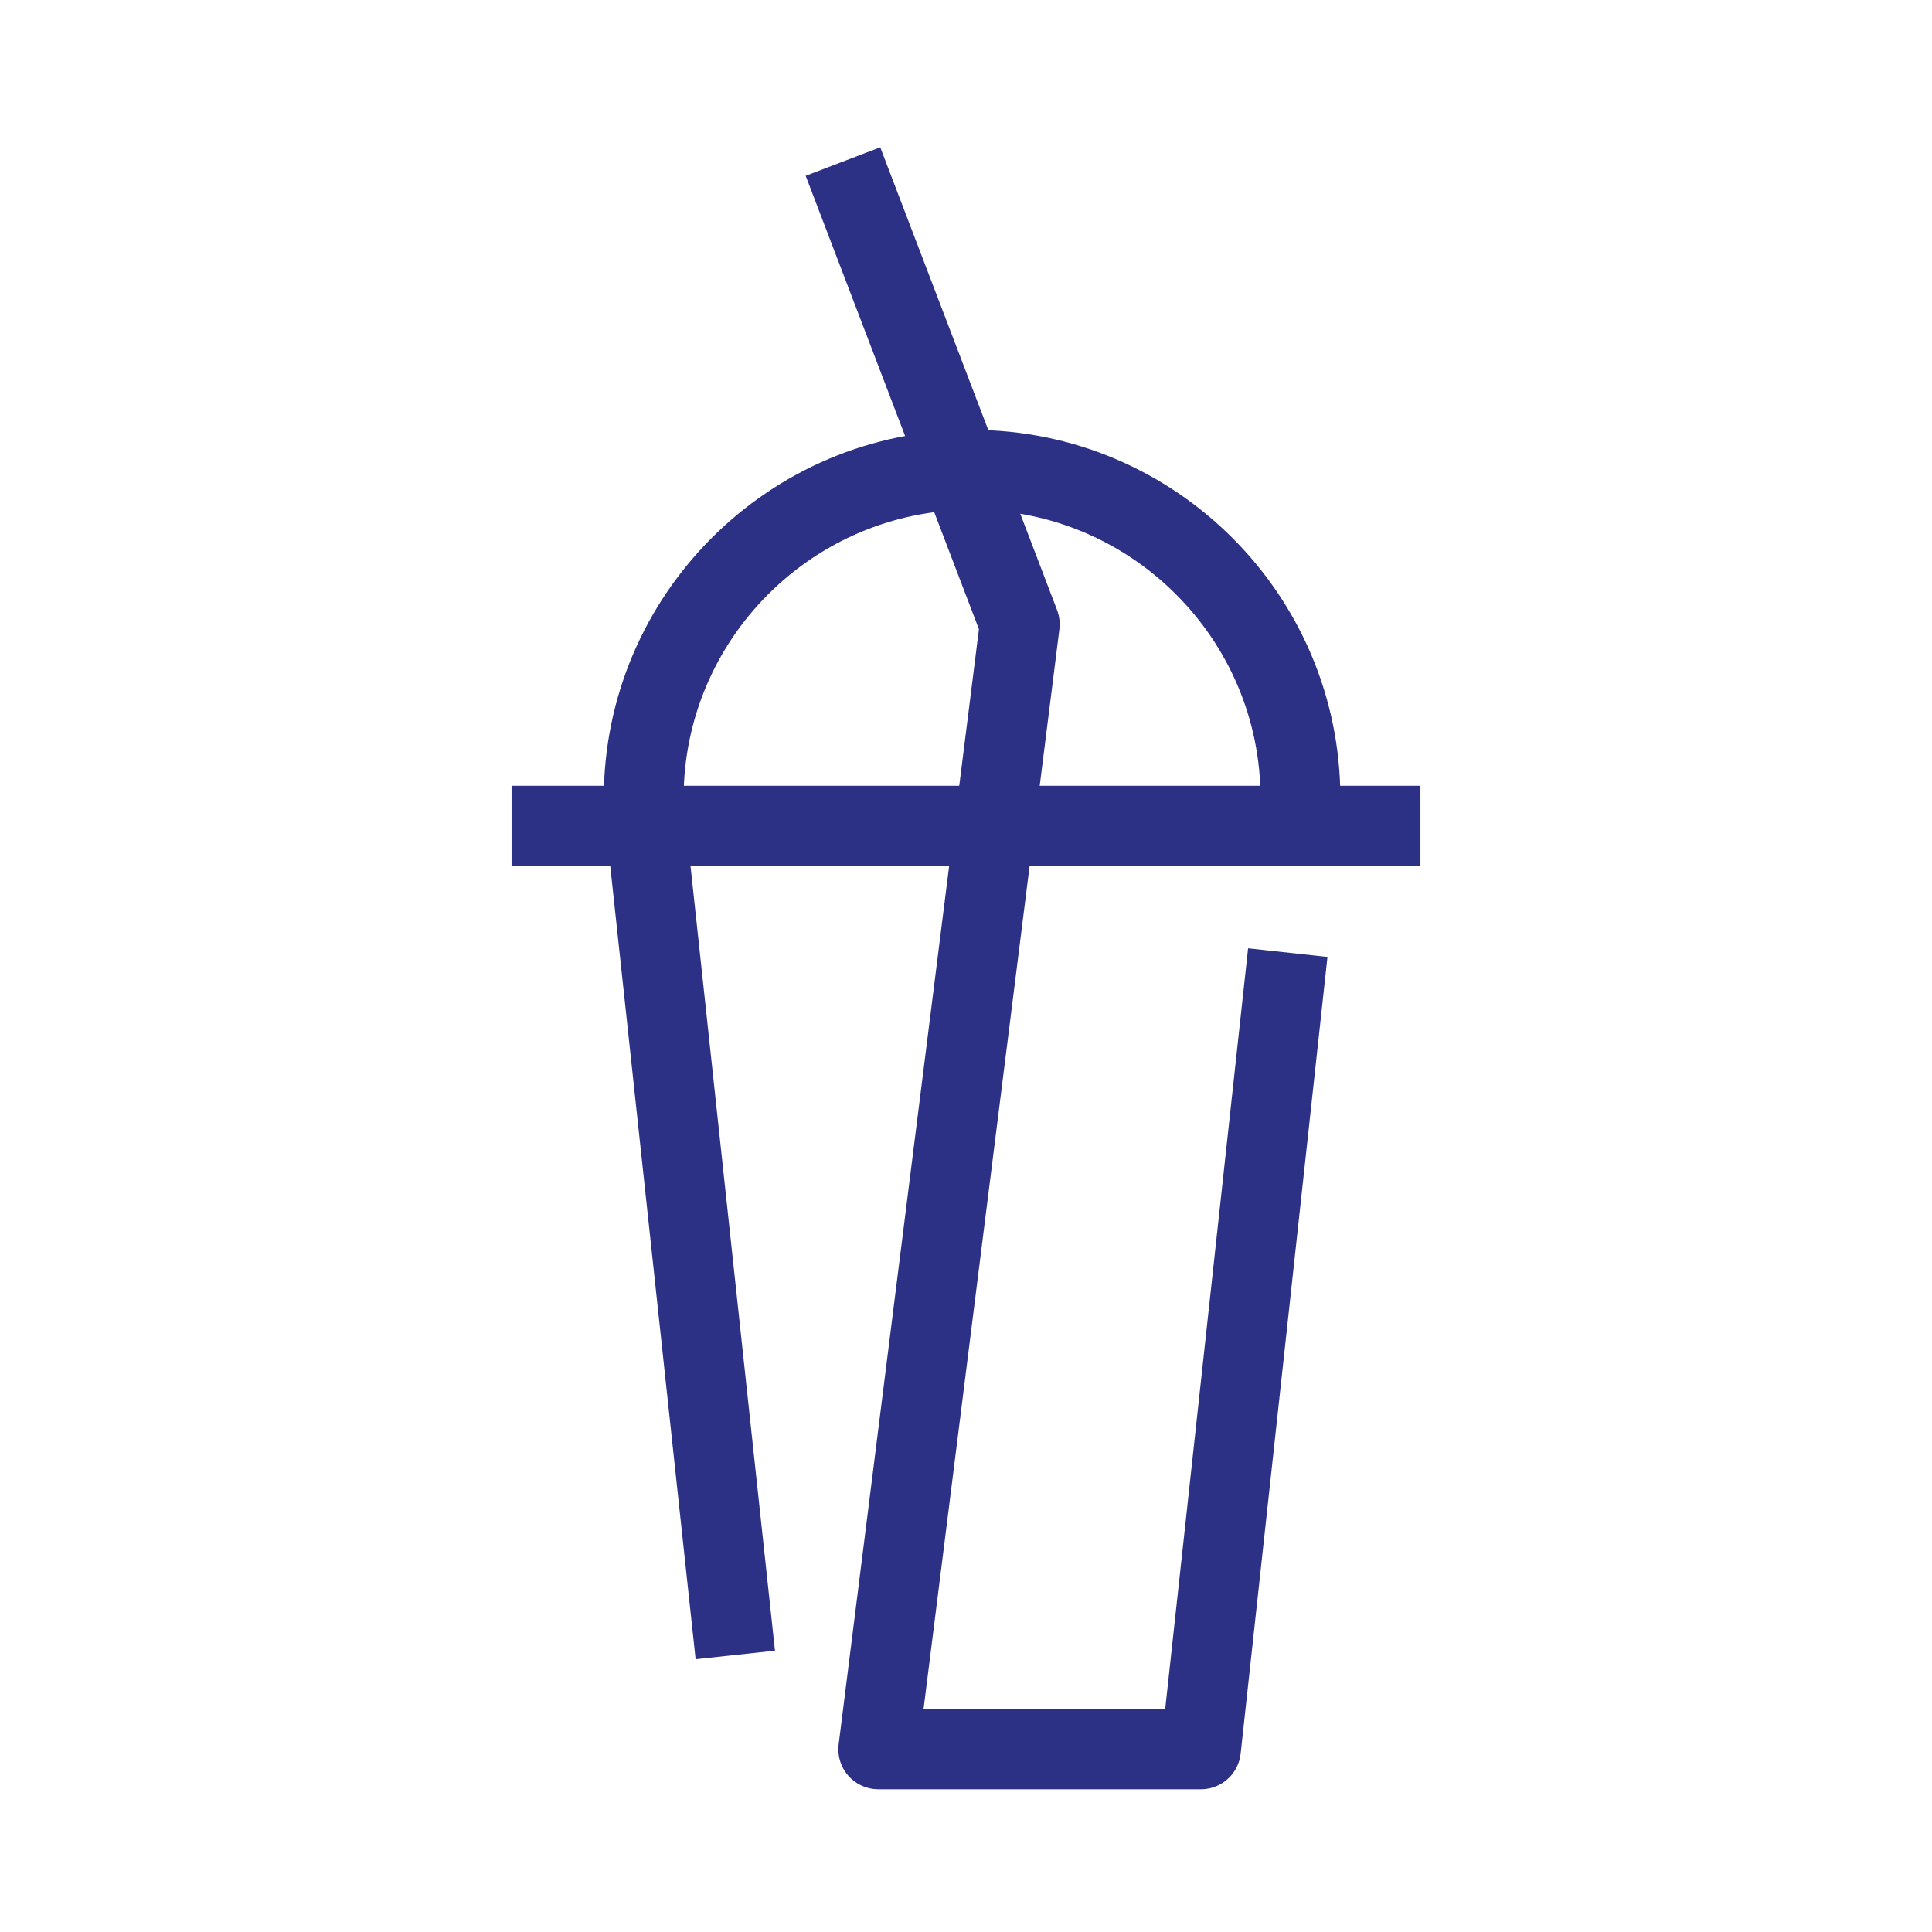
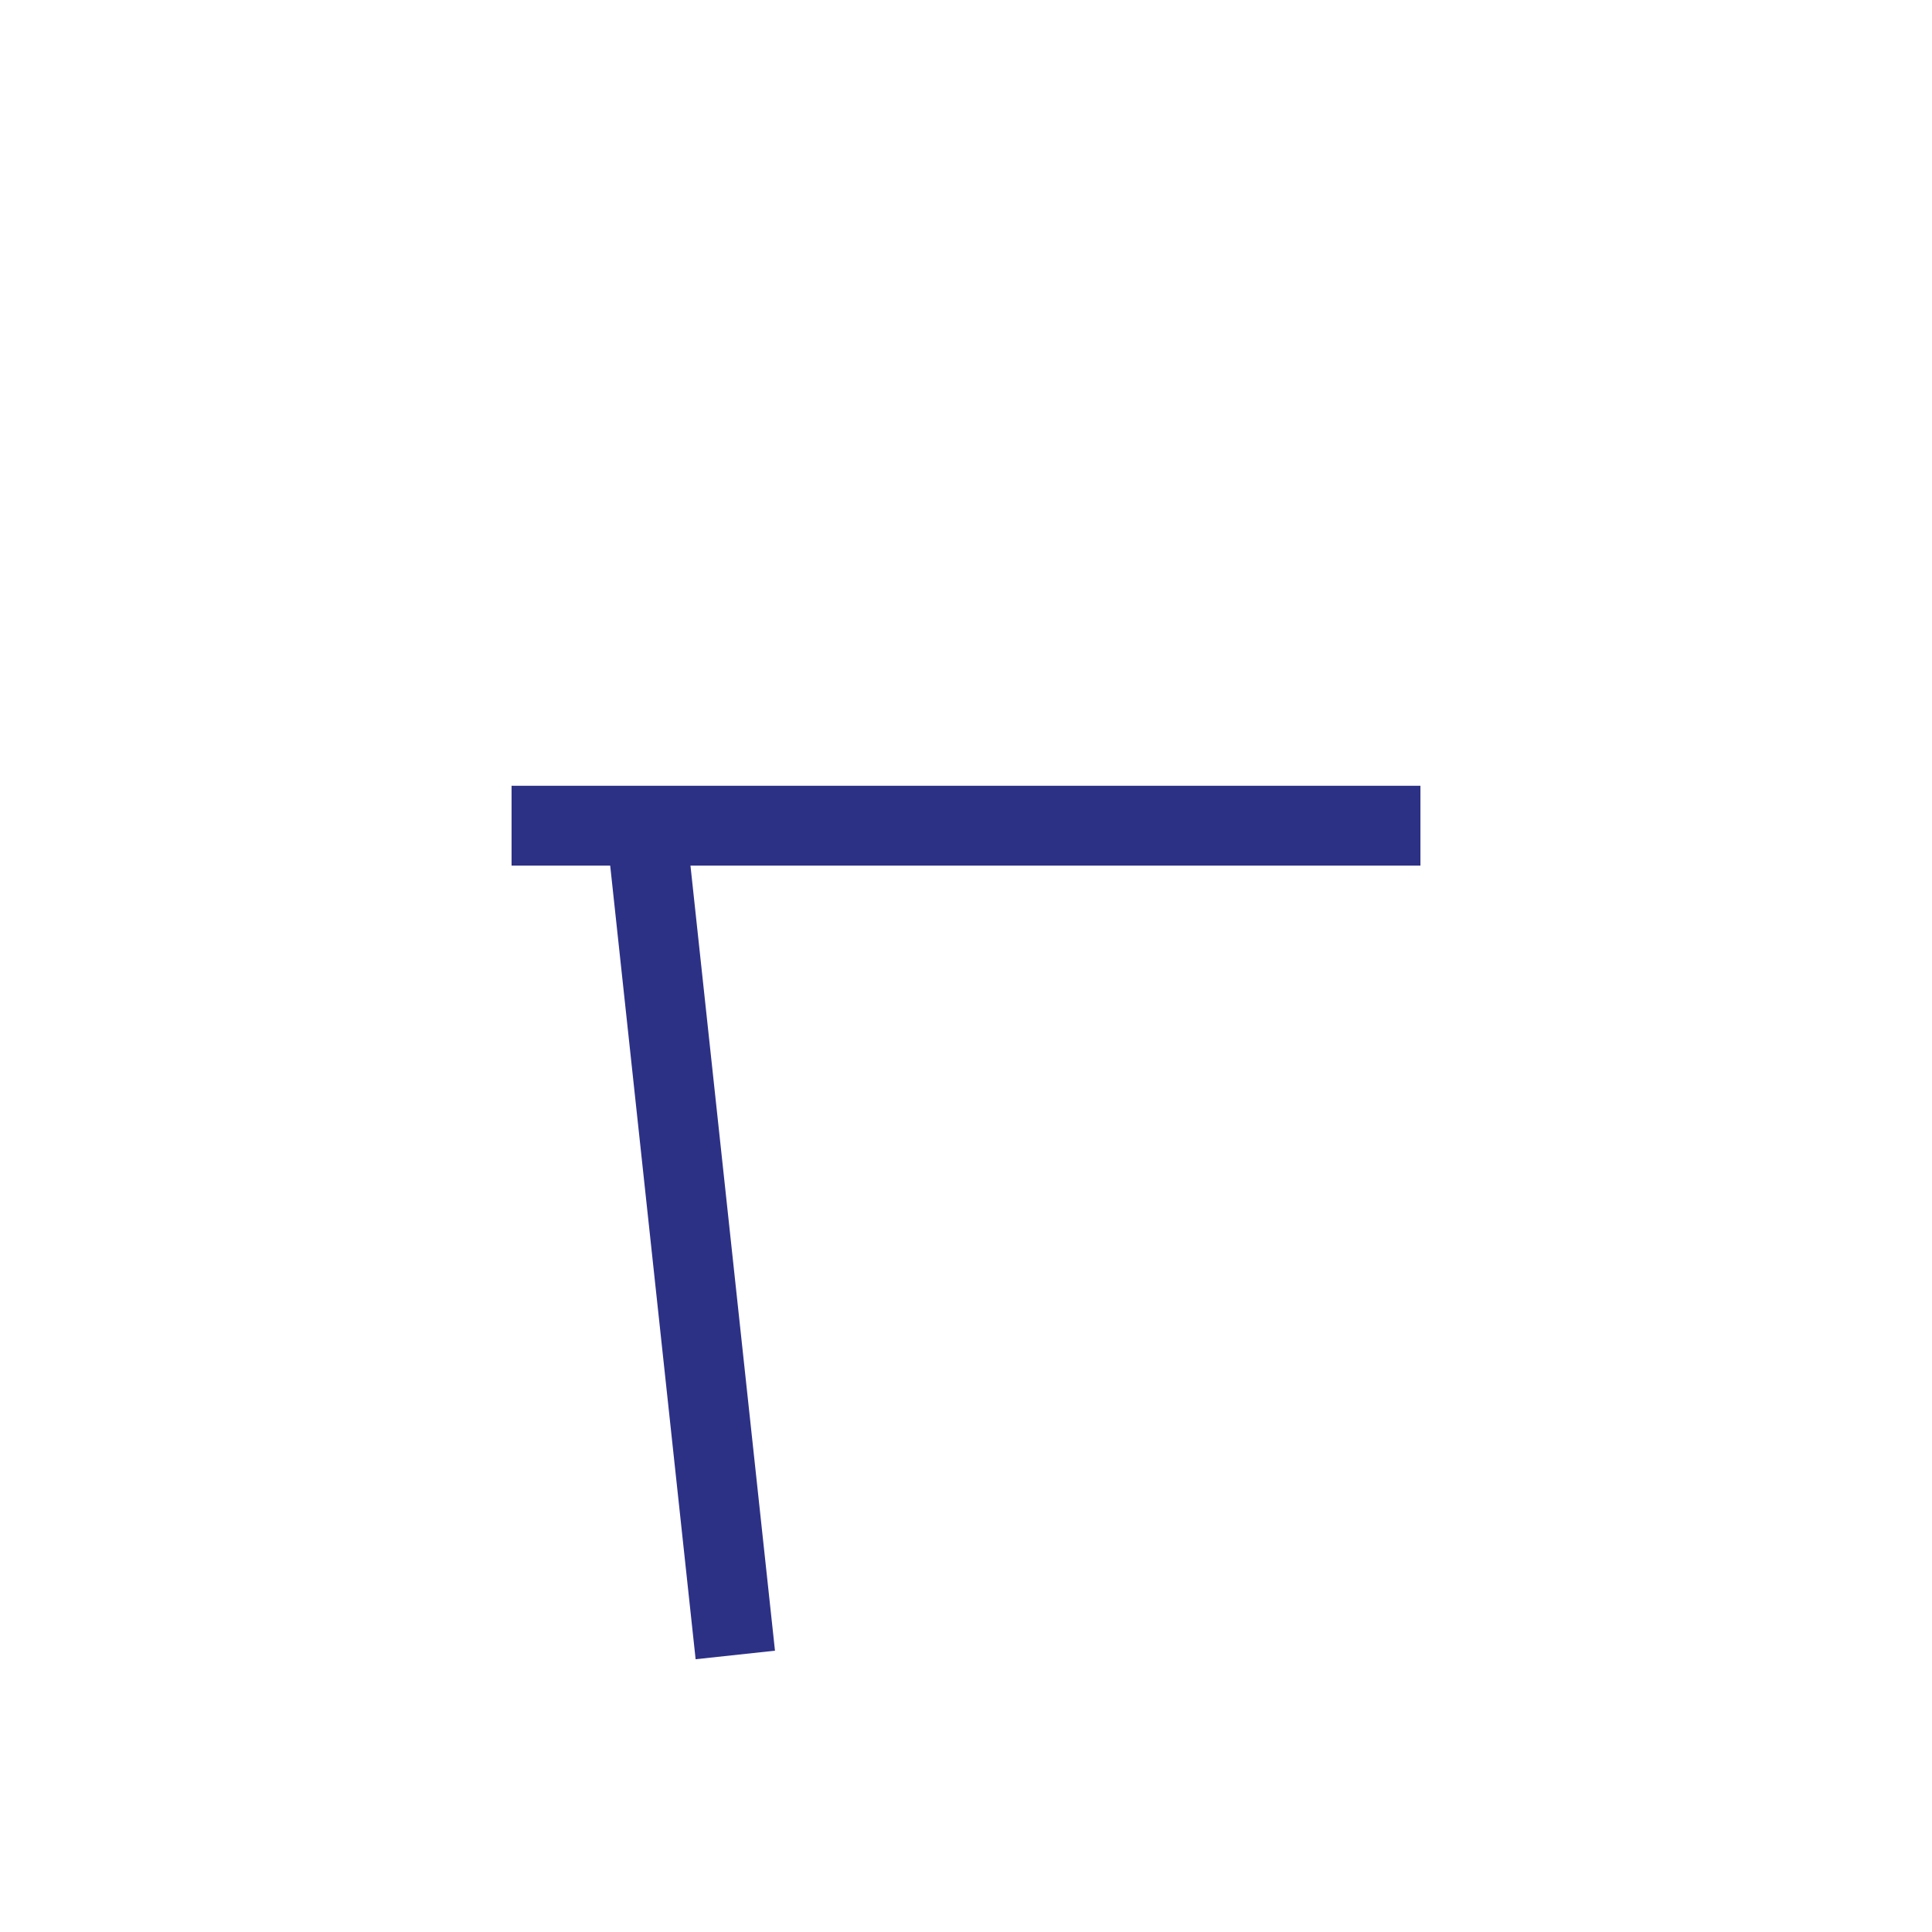
<svg xmlns="http://www.w3.org/2000/svg" version="1.1" id="Layer_1" x="0px" y="0px" width="200px" height="200px" viewBox="0 0 200 200" xml:space="preserve">
  <g>
-     <line fill="none" stroke="#171C8F" stroke-width="6" stroke-linecap="square" stroke-linejoin="round" stroke-miterlimit="10" x1="148.366" y1="3600.512" x2="140.762" y2="3606.35" />
-     <polyline fill="none" stroke="#171C8F" stroke-width="6" stroke-linecap="square" stroke-linejoin="round" stroke-miterlimit="10" points=" 290.405,3647.321 305.731,3647.321 305.731,3618.053 284.885,3592.439 254.272,3592.439 254.272,3635.755 136.436,3635.755 136.436,3622.332 237.309,3622.332 248.999,3577.737 177.999,3577.737 148.366,3600.512 " />
    <path fill="none" stroke="#171C8F" stroke-width="6" stroke-linecap="square" stroke-linejoin="round" stroke-miterlimit="10" d=" M290.405,3647.165c0,9.923-8.04,17.963-17.963,17.963s-17.963-8.04-17.963-17.963h-59.005c0,9.923-8.04,17.963-17.963,17.963 s-17.963-8.04-17.963-17.963" />
-     <polyline fill="none" stroke="#171C8F" stroke-width="6" stroke-linecap="square" stroke-linejoin="round" stroke-miterlimit="10" points=" 270.832,3594.615 271.299,3618.085 303.718,3618.053 " />
    <path fill="none" stroke="#171C8F" stroke-width="6" stroke-linecap="square" stroke-linejoin="round" stroke-miterlimit="10" d=" M215.067,3575.581c-0.571-6.975-5.916-12.858-13.138-13.846c-4.442-0.604-8.702,0.767-11.878,3.442 c-2.351-3.429-6.078-5.896-10.527-6.501c-8.345-1.143-16.034,4.702-17.177,13.047c-0.078,0.552-0.117,1.104-0.136,1.649 c-0.032-0.006-0.058-0.013-0.091-0.013c-8.345-1.137-16.034,4.701-17.17,13.046c-0.571,4.169,0.604,8.183,2.968,11.287" />
  </g>
  <g>
    <g>
-       <path fill="#2D3185" d="M138.755,86.76h-8.264v-4.132c0-16.466-13.397-29.862-29.863-29.862S70.766,66.162,70.766,82.628v4.132 h-8.264v-4.132c0-21.023,17.103-38.126,38.126-38.126c21.023,0,38.127,17.103,38.127,38.126V86.76z" />
-     </g>
+       </g>
    <g>
      <rect x="28.874" y="124.799" transform="matrix(0.107 0.994 -0.994 0.107 192.066 44.104)" fill="#2D3185" width="85.232" height="8.264" />
    </g>
    <g>
-       <path fill="#2D3185" d="M124.324,185.226H90.916c-1.186,0-2.314-0.51-3.099-1.398c-0.784-0.889-1.149-2.073-1.001-3.249 l14.523-115.443L83.404,18.199l7.719-2.95l18.305,47.901c0.242,0.634,0.324,1.318,0.24,1.991L95.6,176.961h25.017l8.587-78.794 l8.216,0.895l-8.988,82.478C128.203,183.638,126.432,185.226,124.324,185.226z" />
-     </g>
+       </g>
    <g>
      <rect x="52.957" y="81.343" fill="#2D3185" width="94.086" height="8.264" />
    </g>
  </g>
</svg>